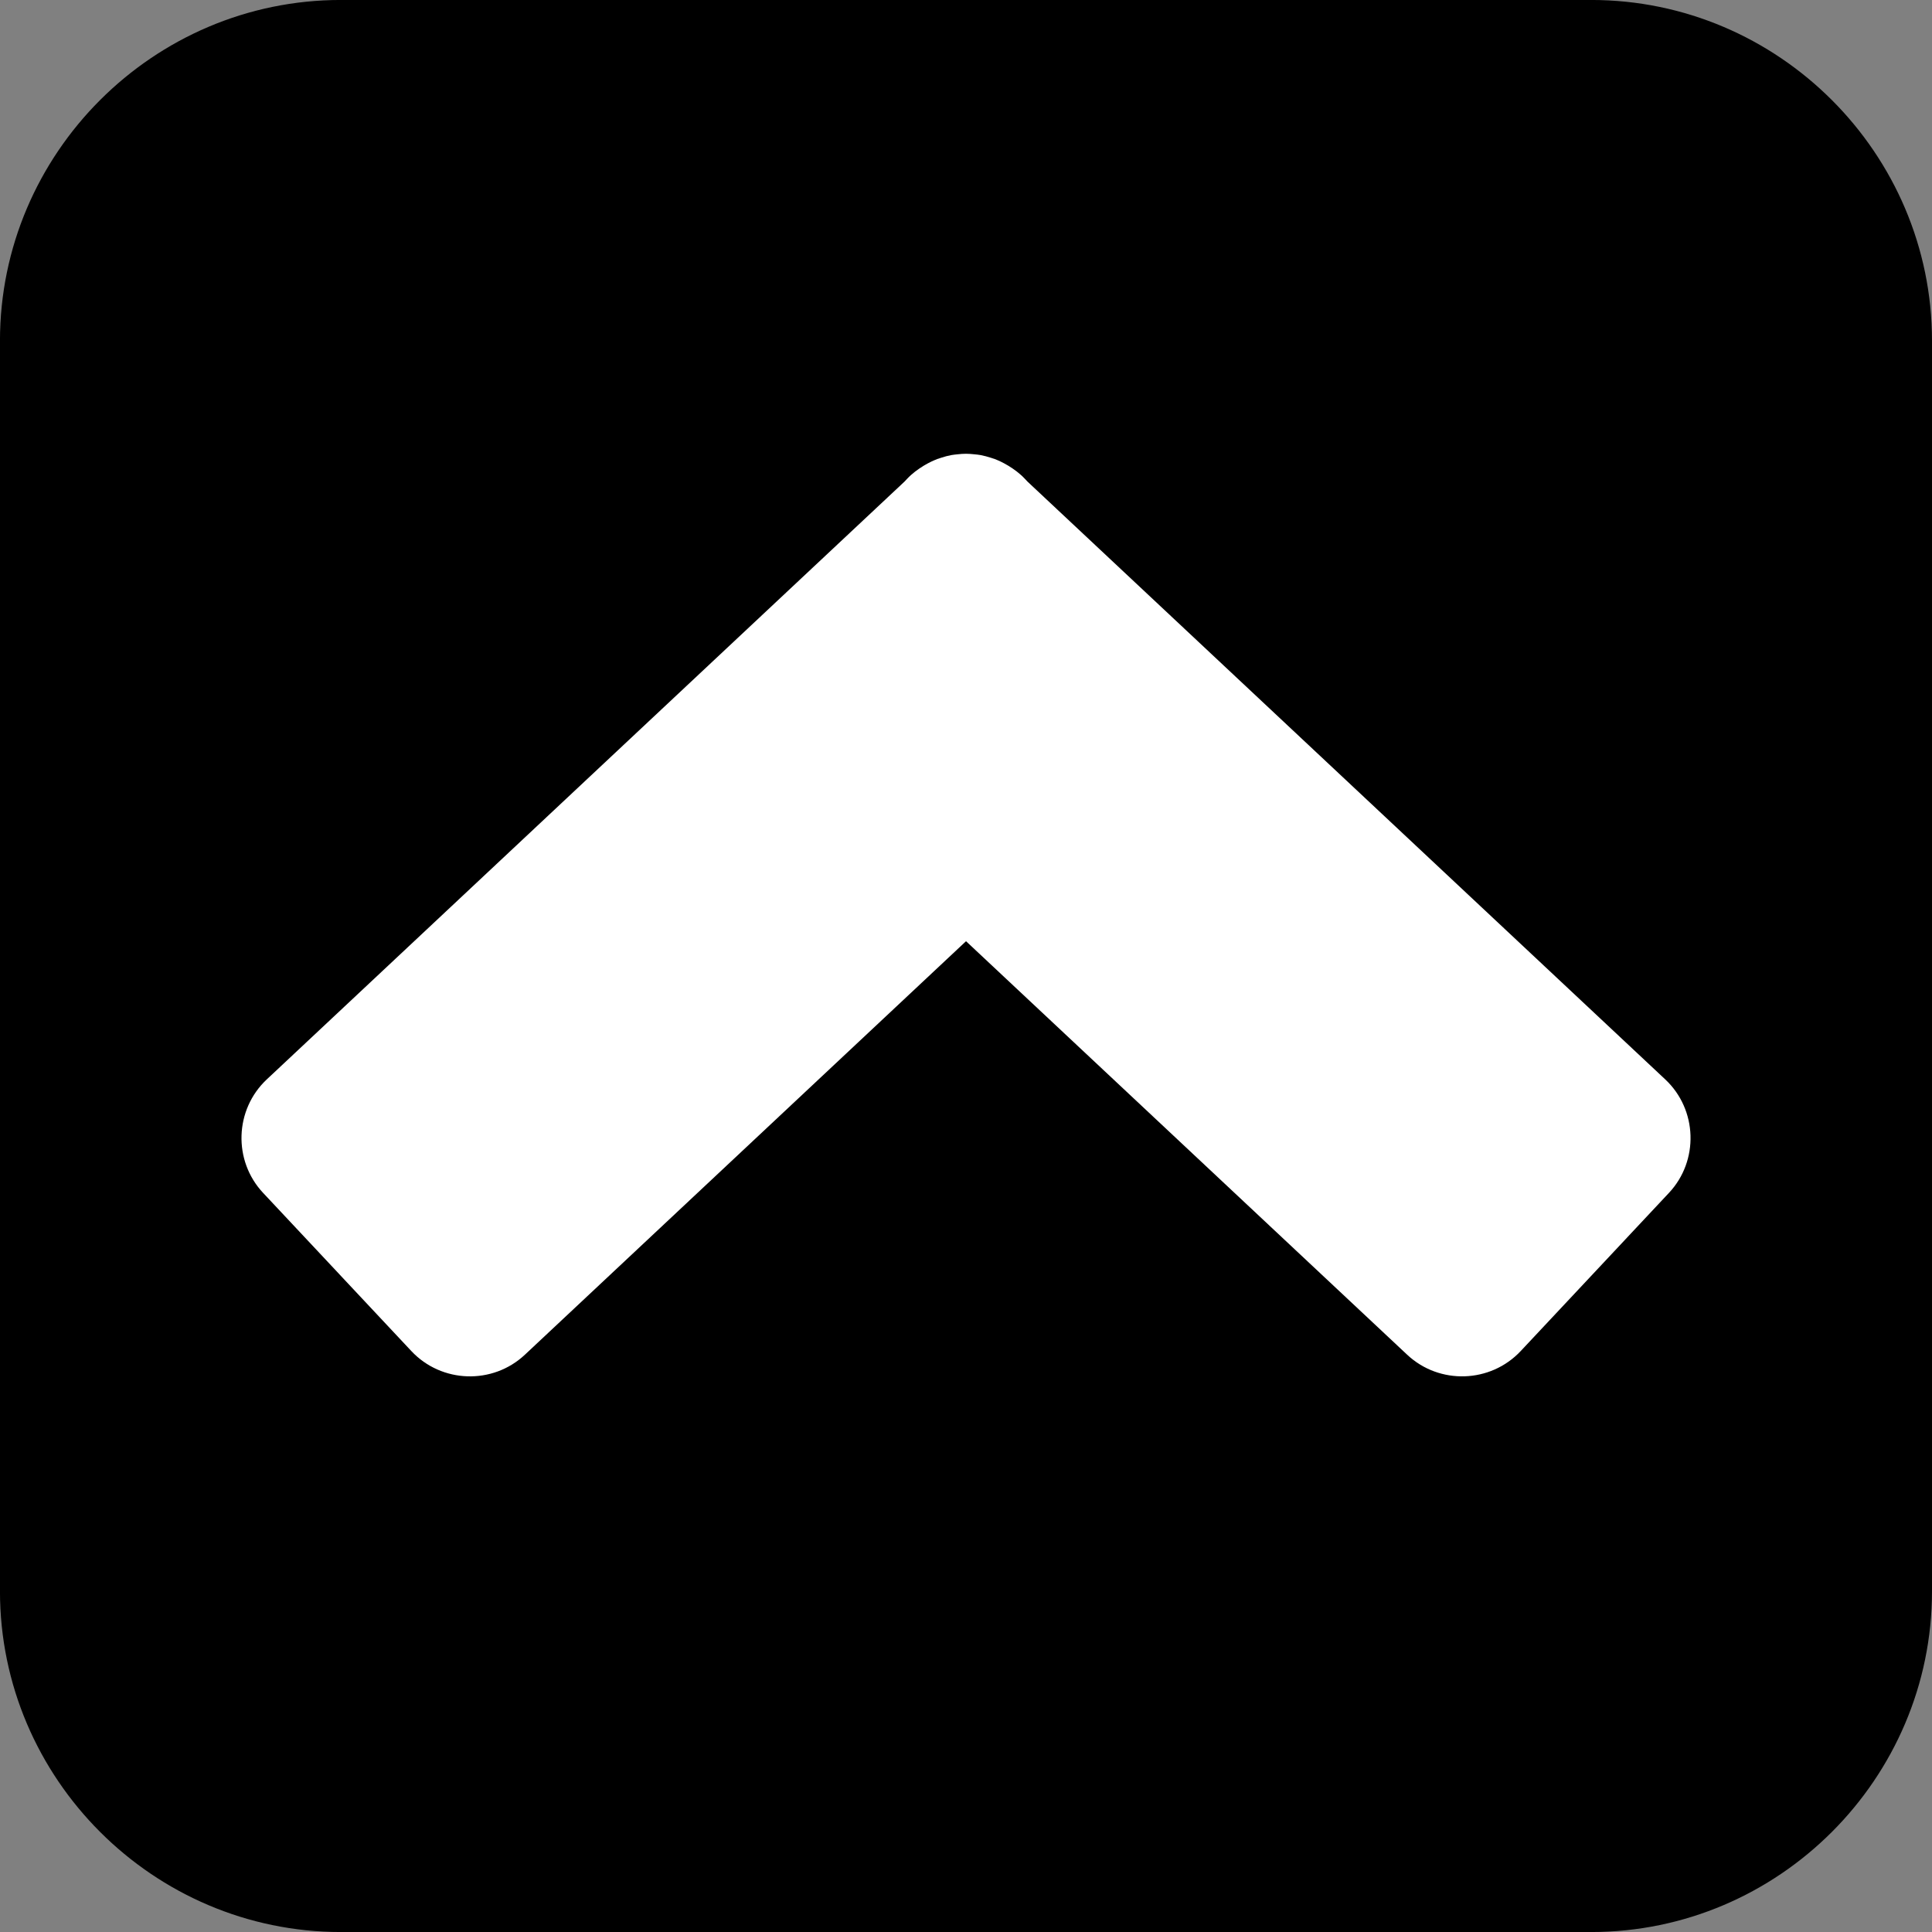
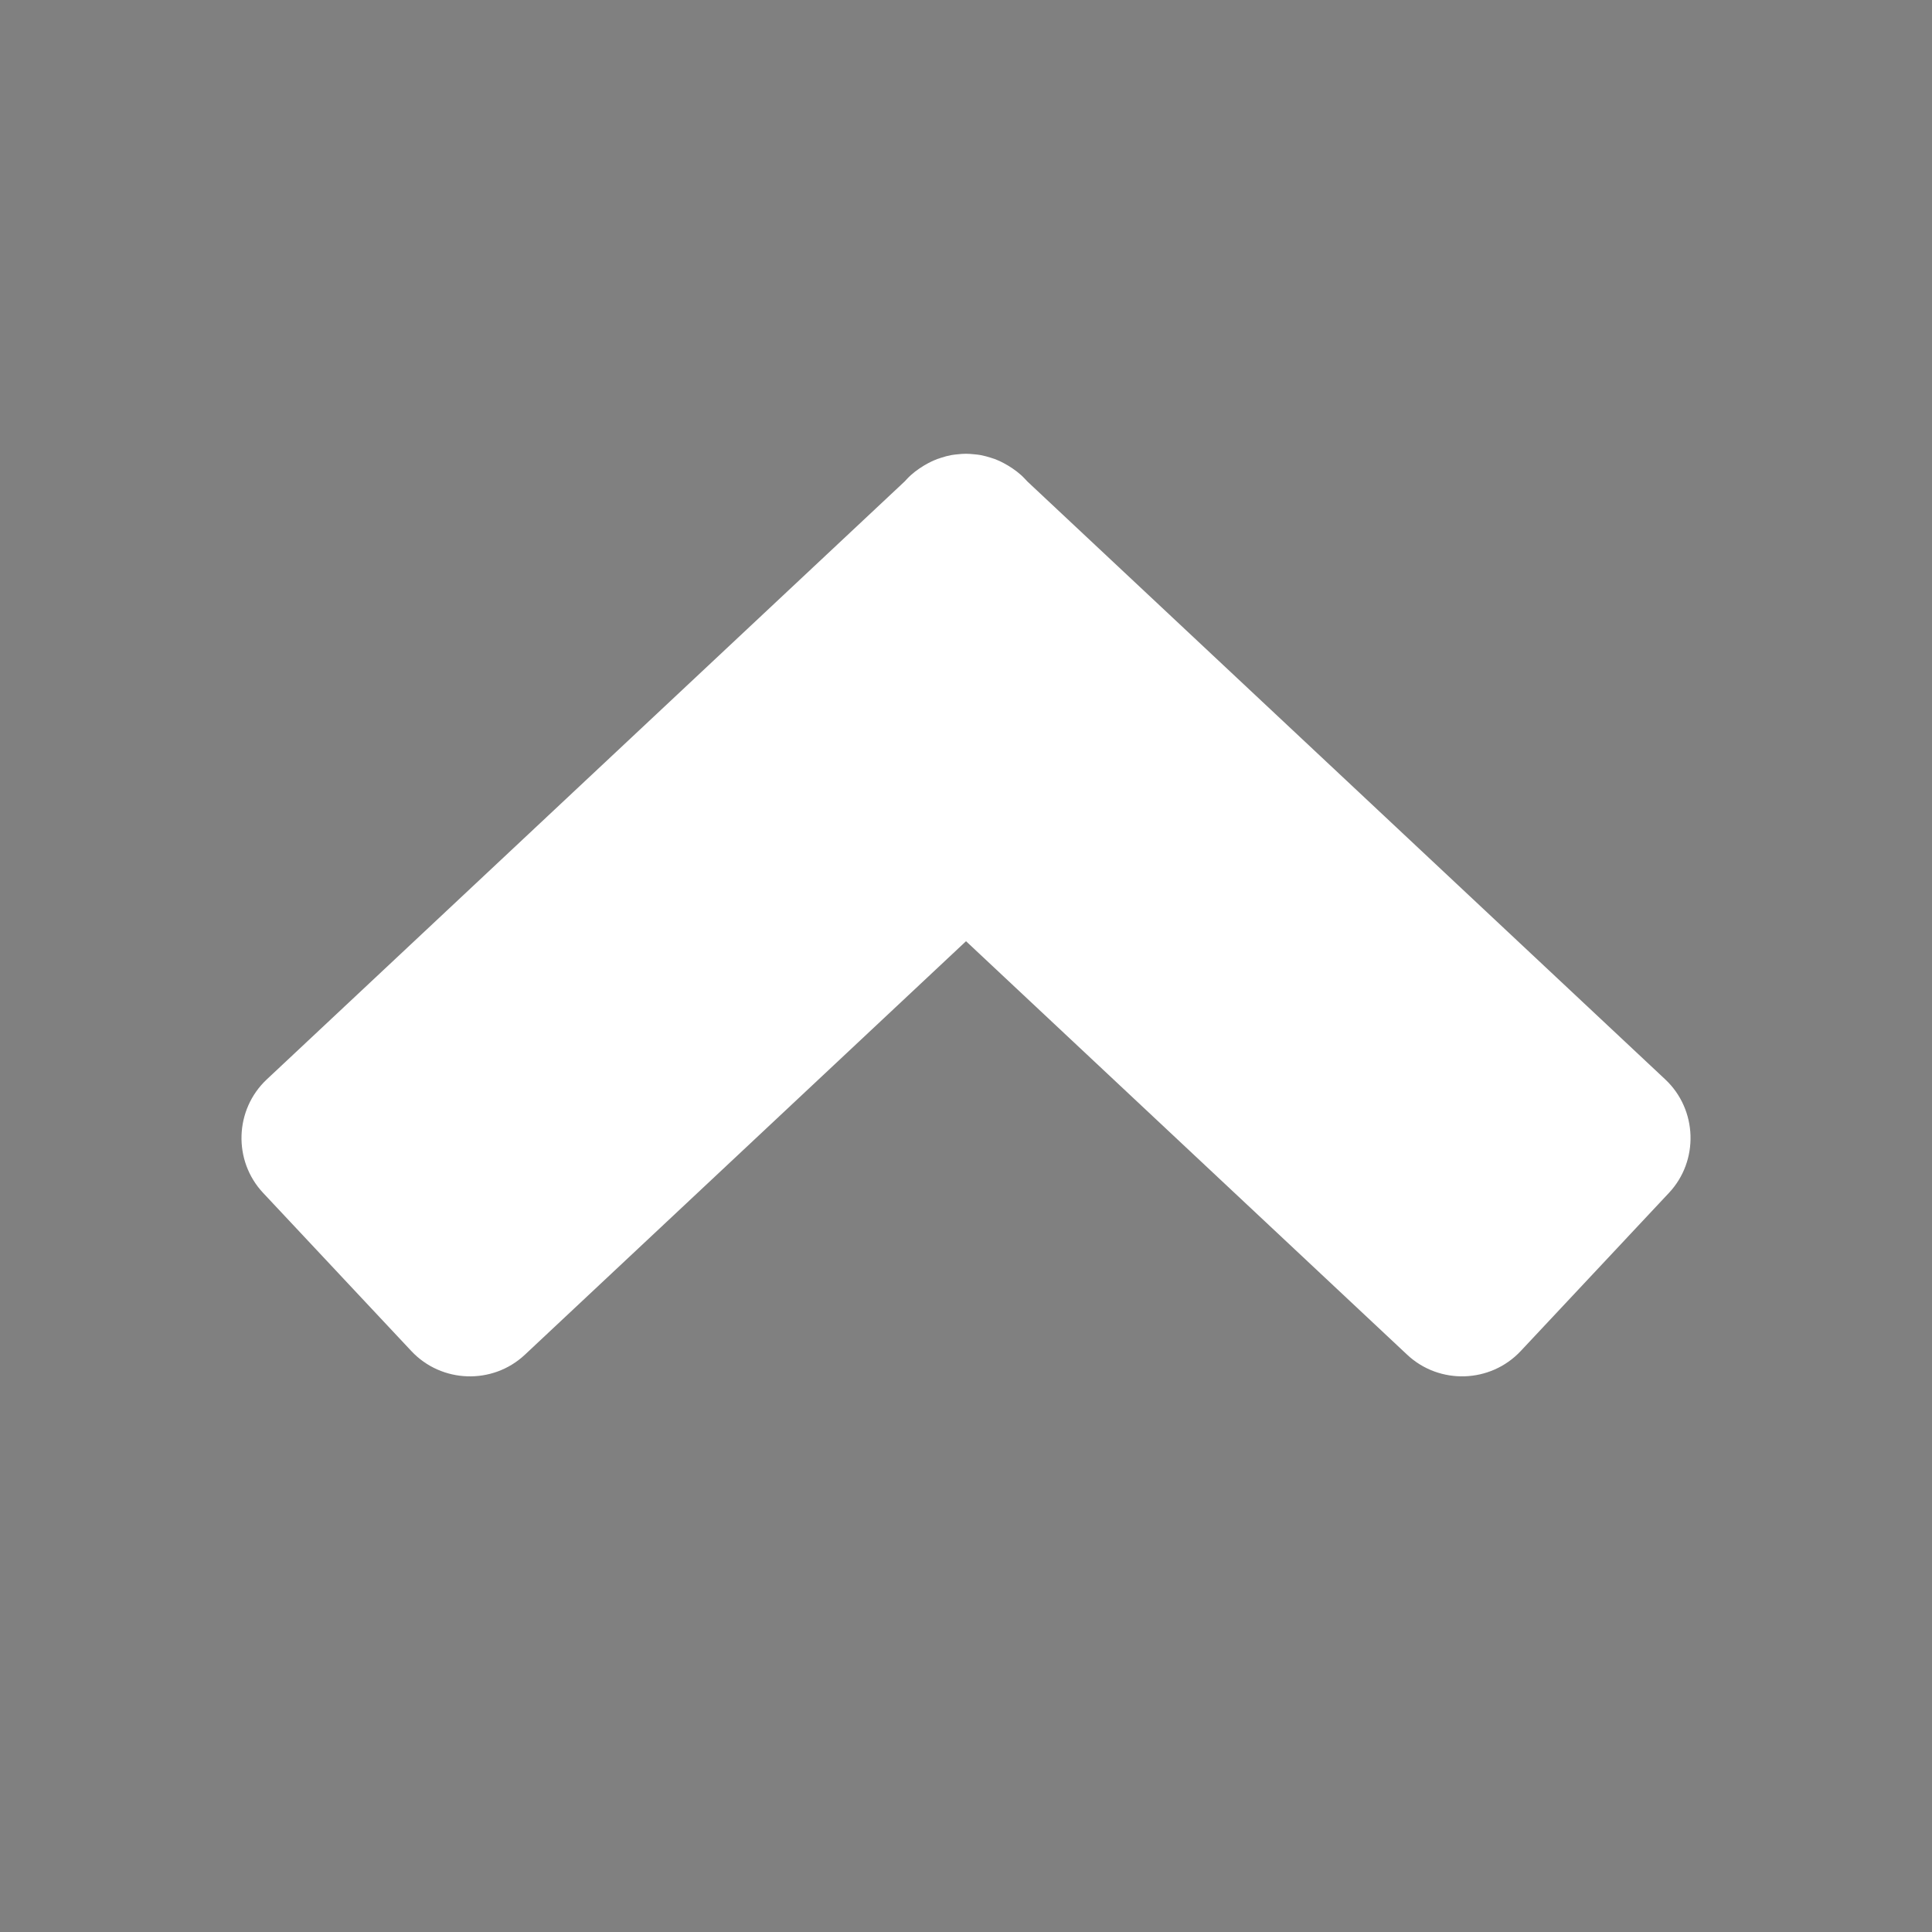
<svg xmlns="http://www.w3.org/2000/svg" version="1.1" id="Слой_1" x="0px" y="0px" viewBox="0 0 68.03 68.03" style="enable-background:new 0 0 68.03 68.03;" xml:space="preserve">
  <rect x="0" y="0" width="68.03" height="68.03" fill="#808080" stroke="none" />
  <style type="text/css">
	.st0{fill:#FFFFFF;}
</style>
-   <path d="M56.031,68.031H11.999c-6.6,0-12-5.4-12-12V11.999c0-6.6,5.4-12,12-12h44.031  c6.6,0,12,5.4,12,12v44.031C68.031,62.631,62.631,68.031,56.031,68.031z" />
-   <path class="st0" d="M58.637,38.008L36.176,16.954L36.089,16.861  c-0.177-0.189-0.379-0.337-0.591-0.466c-0.015-0.009-0.03-0.016-0.044-0.025  c-0.138-0.082-0.281-0.151-0.429-0.207c-0.042-0.016-0.085-0.028-0.127-0.042  c-0.122-0.04-0.246-0.073-0.371-0.097c-0.071-0.013-0.143-0.02-0.215-0.027  c-0.099-0.011-0.198-0.018-0.297-0.019c-0.099,0-0.198,0.008-0.297,0.019  c-0.072,0.007-0.144,0.015-0.215,0.027c-0.125,0.023-0.249,0.056-0.371,0.097  c-0.042,0.014-0.085,0.026-0.127,0.042c-0.147,0.057-0.291,0.125-0.429,0.207  c-0.015,0.009-0.03,0.016-0.044,0.025c-0.211,0.129-0.414,0.277-0.591,0.466  l-0.087,0.093L9.394,38.008c-1.135,1.064-1.193,2.862-0.129,3.997l5.22,5.569  c1.064,1.135,2.862,1.193,3.997,0.129l15.534-14.561l15.534,14.561  c1.135,1.064,2.933,1.005,3.997-0.129l5.22-5.569  C59.83,40.871,59.772,39.072,58.637,38.008z" />
+   <path class="st0" d="M58.637,38.008L36.176,16.954L36.089,16.861  c-0.177-0.189-0.379-0.337-0.591-0.466c-0.015-0.009-0.03-0.016-0.044-0.025  c-0.138-0.082-0.281-0.151-0.429-0.207c-0.042-0.016-0.085-0.028-0.127-0.042  c-0.122-0.04-0.246-0.073-0.371-0.097c-0.071-0.013-0.143-0.02-0.215-0.027  c-0.099-0.011-0.198-0.018-0.297-0.019c-0.099,0-0.198,0.008-0.297,0.019  c-0.072,0.007-0.144,0.015-0.215,0.027c-0.125,0.023-0.249,0.056-0.371,0.097  c-0.042,0.014-0.085,0.026-0.127,0.042c-0.147,0.057-0.291,0.125-0.429,0.207  c-0.015,0.009-0.03,0.016-0.044,0.025c-0.211,0.129-0.414,0.277-0.591,0.466  l-0.087,0.093L9.394,38.008c-1.135,1.064-1.193,2.862-0.129,3.997l5.22,5.569  c1.064,1.135,2.862,1.193,3.997,0.129l15.534-14.561l15.534,14.561  c1.135,1.064,2.933,1.005,3.997-0.129l5.22-5.569  C59.83,40.871,59.772,39.072,58.637,38.008" />
  <g>
</g>
  <g>
</g>
  <g>
</g>
  <g>
</g>
  <g>
</g>
</svg>